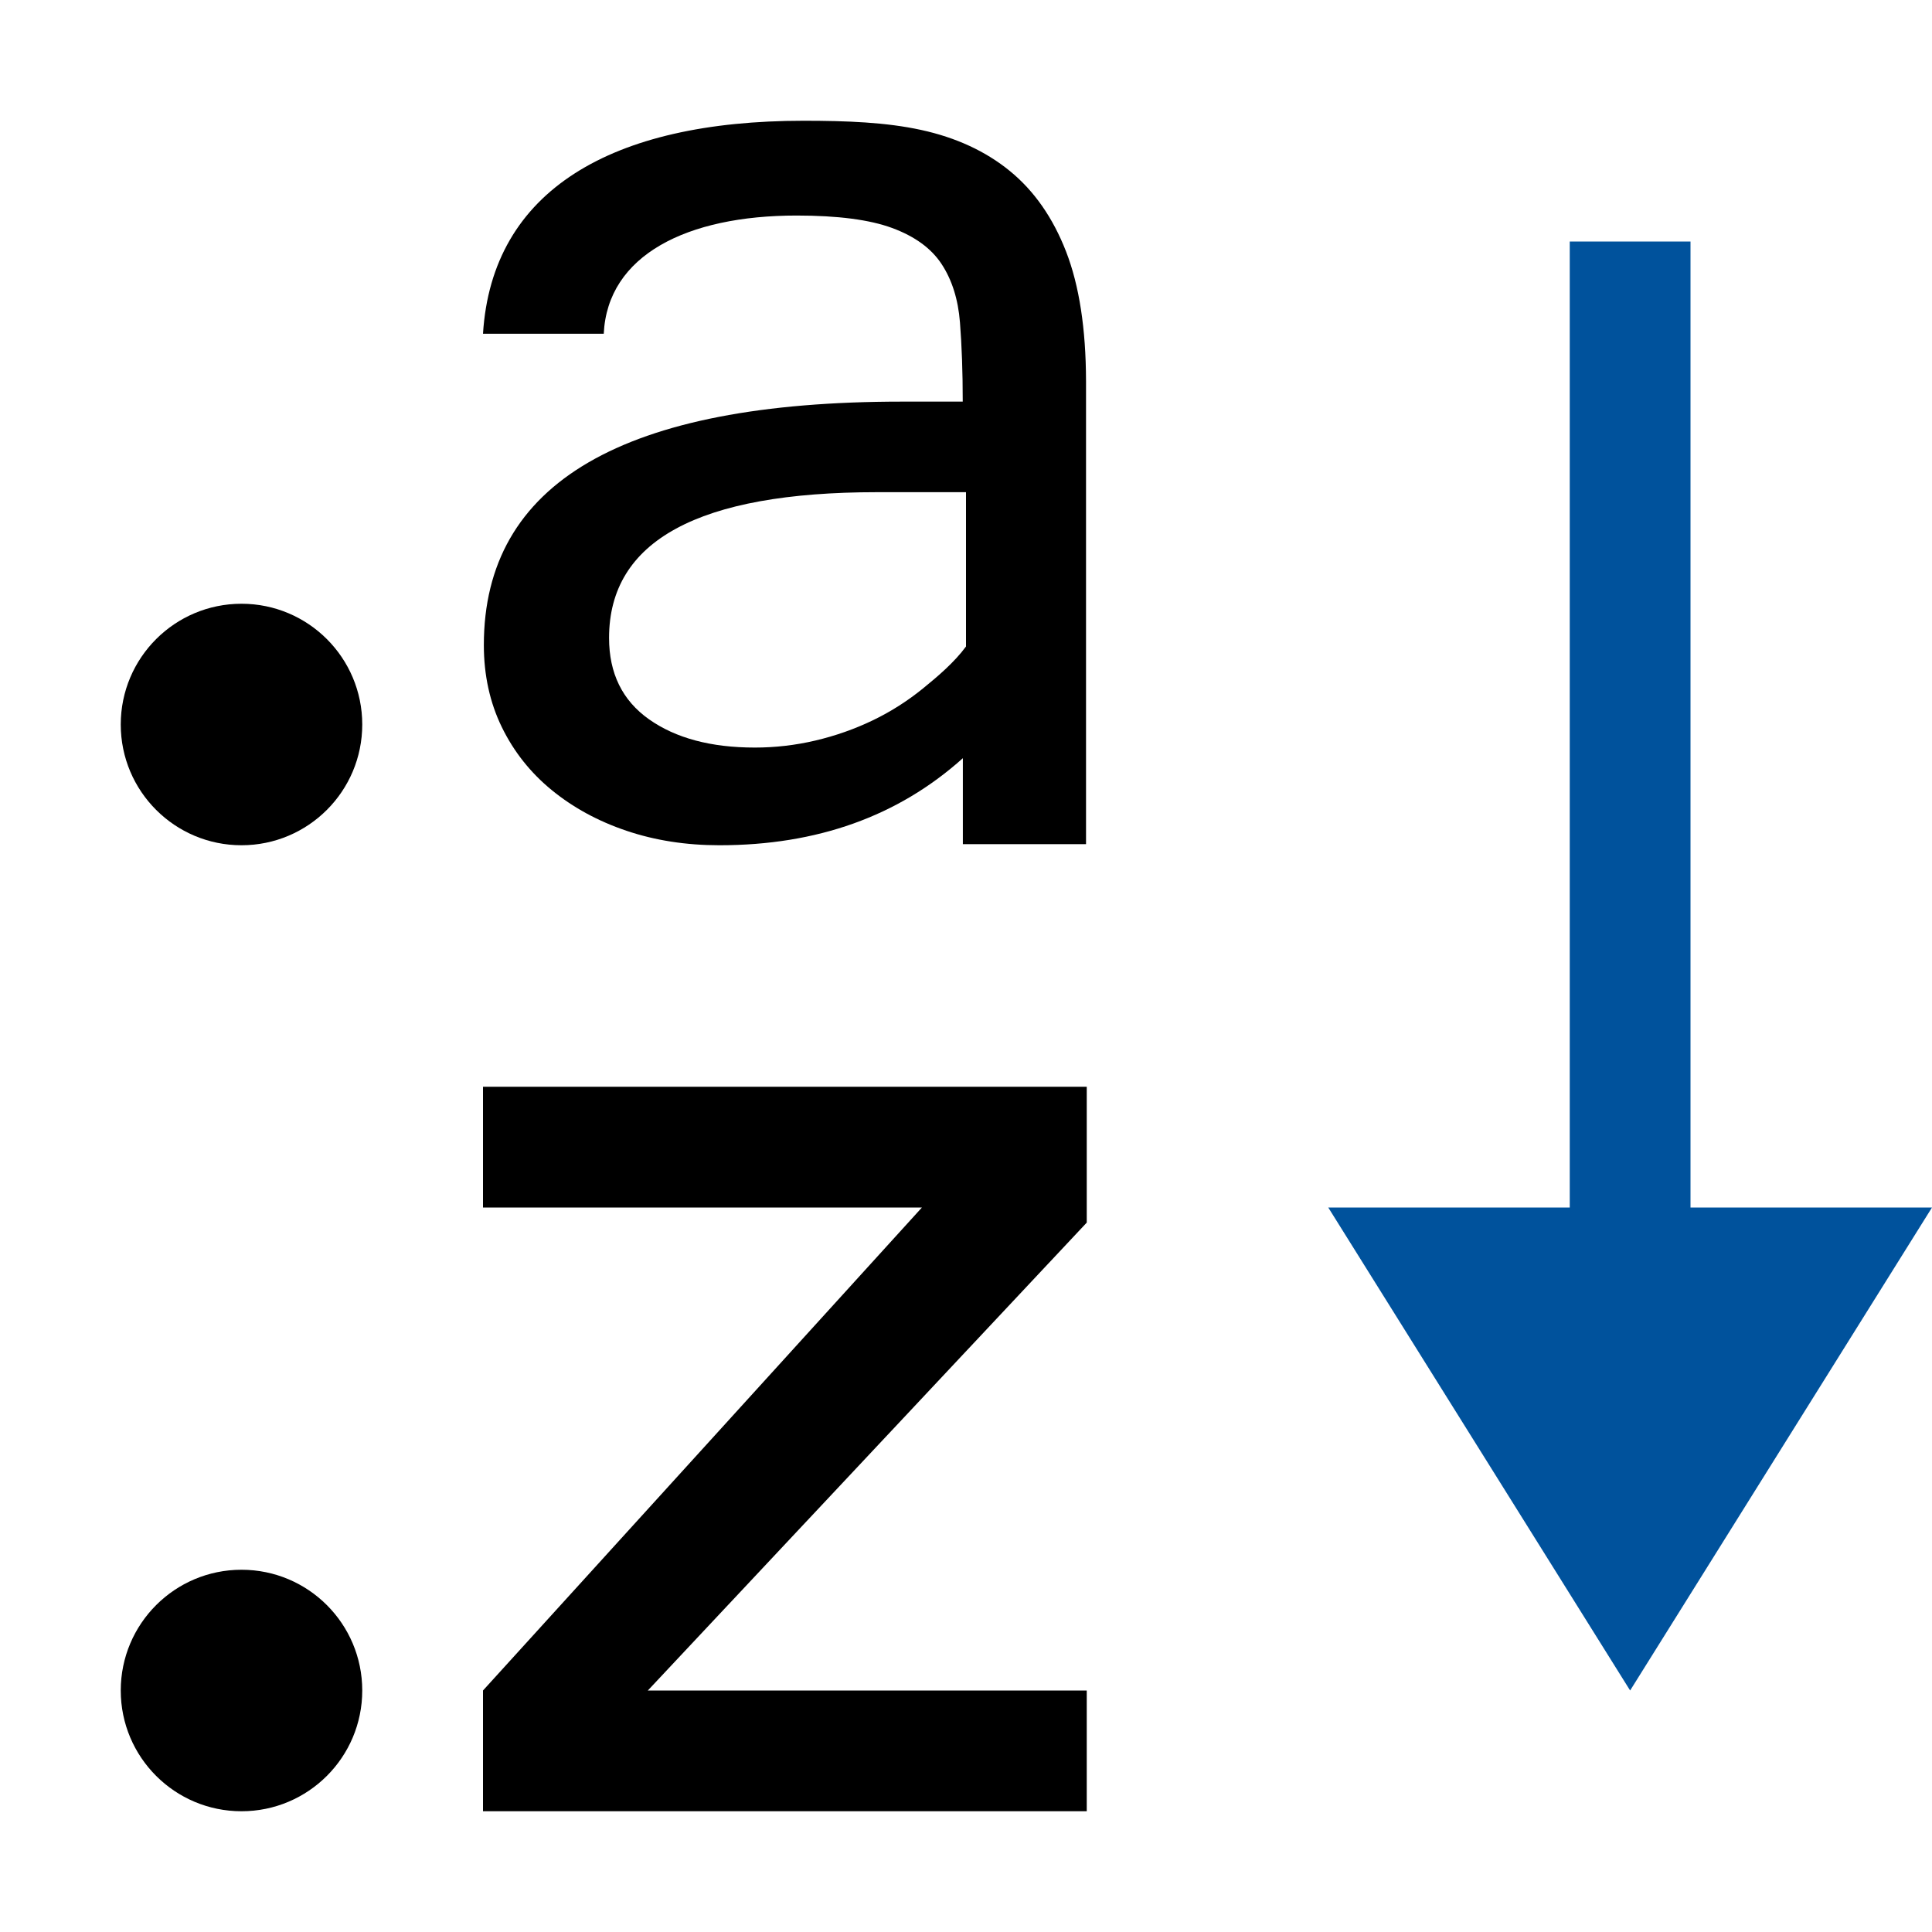
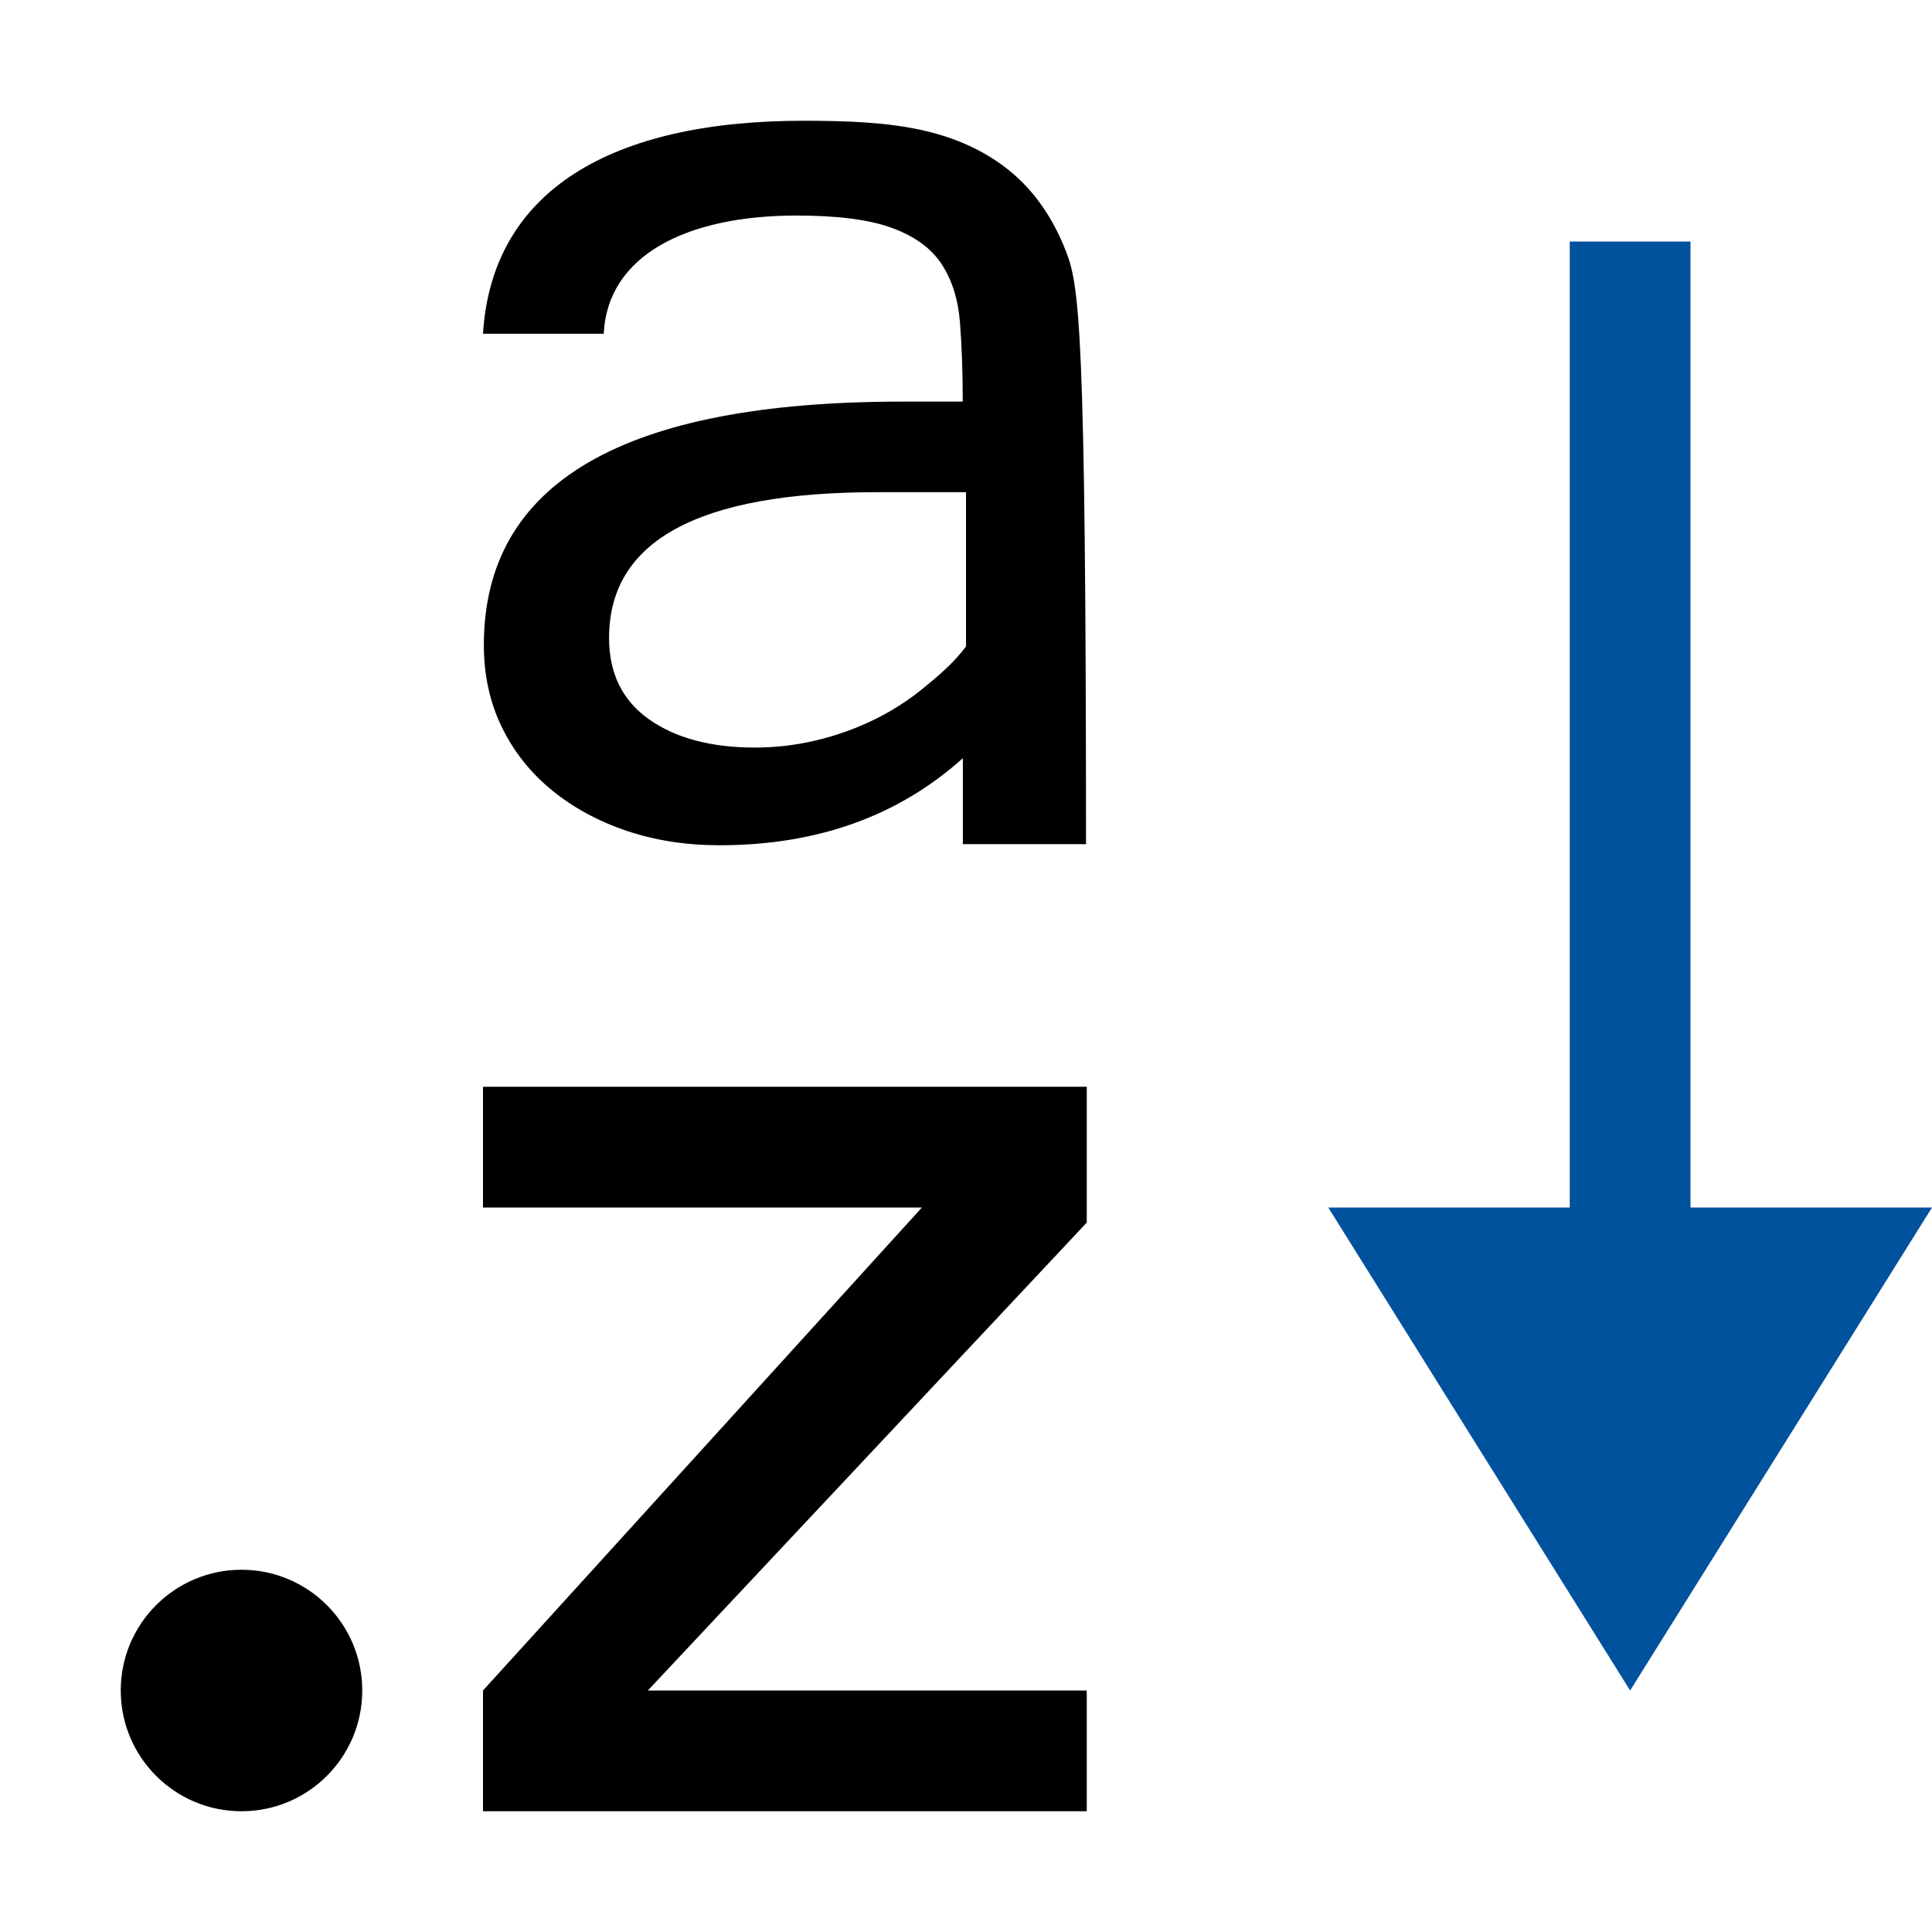
<svg xmlns="http://www.w3.org/2000/svg" version="1.1" id="Icon" x="0px" y="0px" width="16px" height="16px" viewBox="0 0 16 16" enable-background="new 0 0 16 16" xml:space="preserve">
  <g>
    <path d="M9,15H4v-1l3.635-4H4V9h5v1.125L5.365,14H9V15z" />
  </g>
-   <circle cx="2" cy="6" r="1" />
  <circle cx="2" cy="14" r="1" />
  <polygon fill="#00529C" points="14,10 14,2 13,2 13,10 11,10 12.25,12 13.5,14 14.75,12 16,10 " />
-   <path d="M8.829,2.084C8.72,1.803,8.564,1.58,8.363,1.416s-0.446-0.277-0.735-0.34S7.015,1,6.655,1C5.065,1,4.074,1.576,4,2.764h1  c0.031-0.652,0.69-0.979,1.597-0.979c0.34,0,0.604,0.034,0.791,0.103s0.324,0.168,0.41,0.299S7.935,2.479,7.95,2.67  s0.023,0.41,0.023,0.656H7.47c-2.309,0-3.463,0.672-3.463,2.016c0,0.25,0.05,0.477,0.149,0.68s0.237,0.377,0.413,0.521  S4.951,6.8,5.188,6.88S5.681,7,5.958,7c0.809,0,1.48-0.24,2.016-0.721v0.712h1.02V3.156C8.993,2.723,8.938,2.365,8.829,2.084z   M8,5.354C7.906,5.482,7.77,5.599,7.643,5.702S7.377,5.894,7.227,5.966S6.918,6.094,6.752,6.133S6.419,6.191,6.251,6.191  c-0.363,0-0.655-0.078-0.876-0.234S5.044,5.576,5.044,5.283c0-0.805,0.74-1.207,2.221-1.207H8V5.354z" />
+   <path d="M8.829,2.084C8.72,1.803,8.564,1.58,8.363,1.416s-0.446-0.277-0.735-0.34S7.015,1,6.655,1C5.065,1,4.074,1.576,4,2.764h1  c0.031-0.652,0.69-0.979,1.597-0.979c0.34,0,0.604,0.034,0.791,0.103s0.324,0.168,0.41,0.299S7.935,2.479,7.95,2.67  s0.023,0.41,0.023,0.656H7.47c-2.309,0-3.463,0.672-3.463,2.016c0,0.25,0.05,0.477,0.149,0.68s0.237,0.377,0.413,0.521  S4.951,6.8,5.188,6.88S5.681,7,5.958,7c0.809,0,1.48-0.24,2.016-0.721v0.712h1.02C8.993,2.723,8.938,2.365,8.829,2.084z   M8,5.354C7.906,5.482,7.77,5.599,7.643,5.702S7.377,5.894,7.227,5.966S6.918,6.094,6.752,6.133S6.419,6.191,6.251,6.191  c-0.363,0-0.655-0.078-0.876-0.234S5.044,5.576,5.044,5.283c0-0.805,0.74-1.207,2.221-1.207H8V5.354z" />
</svg>